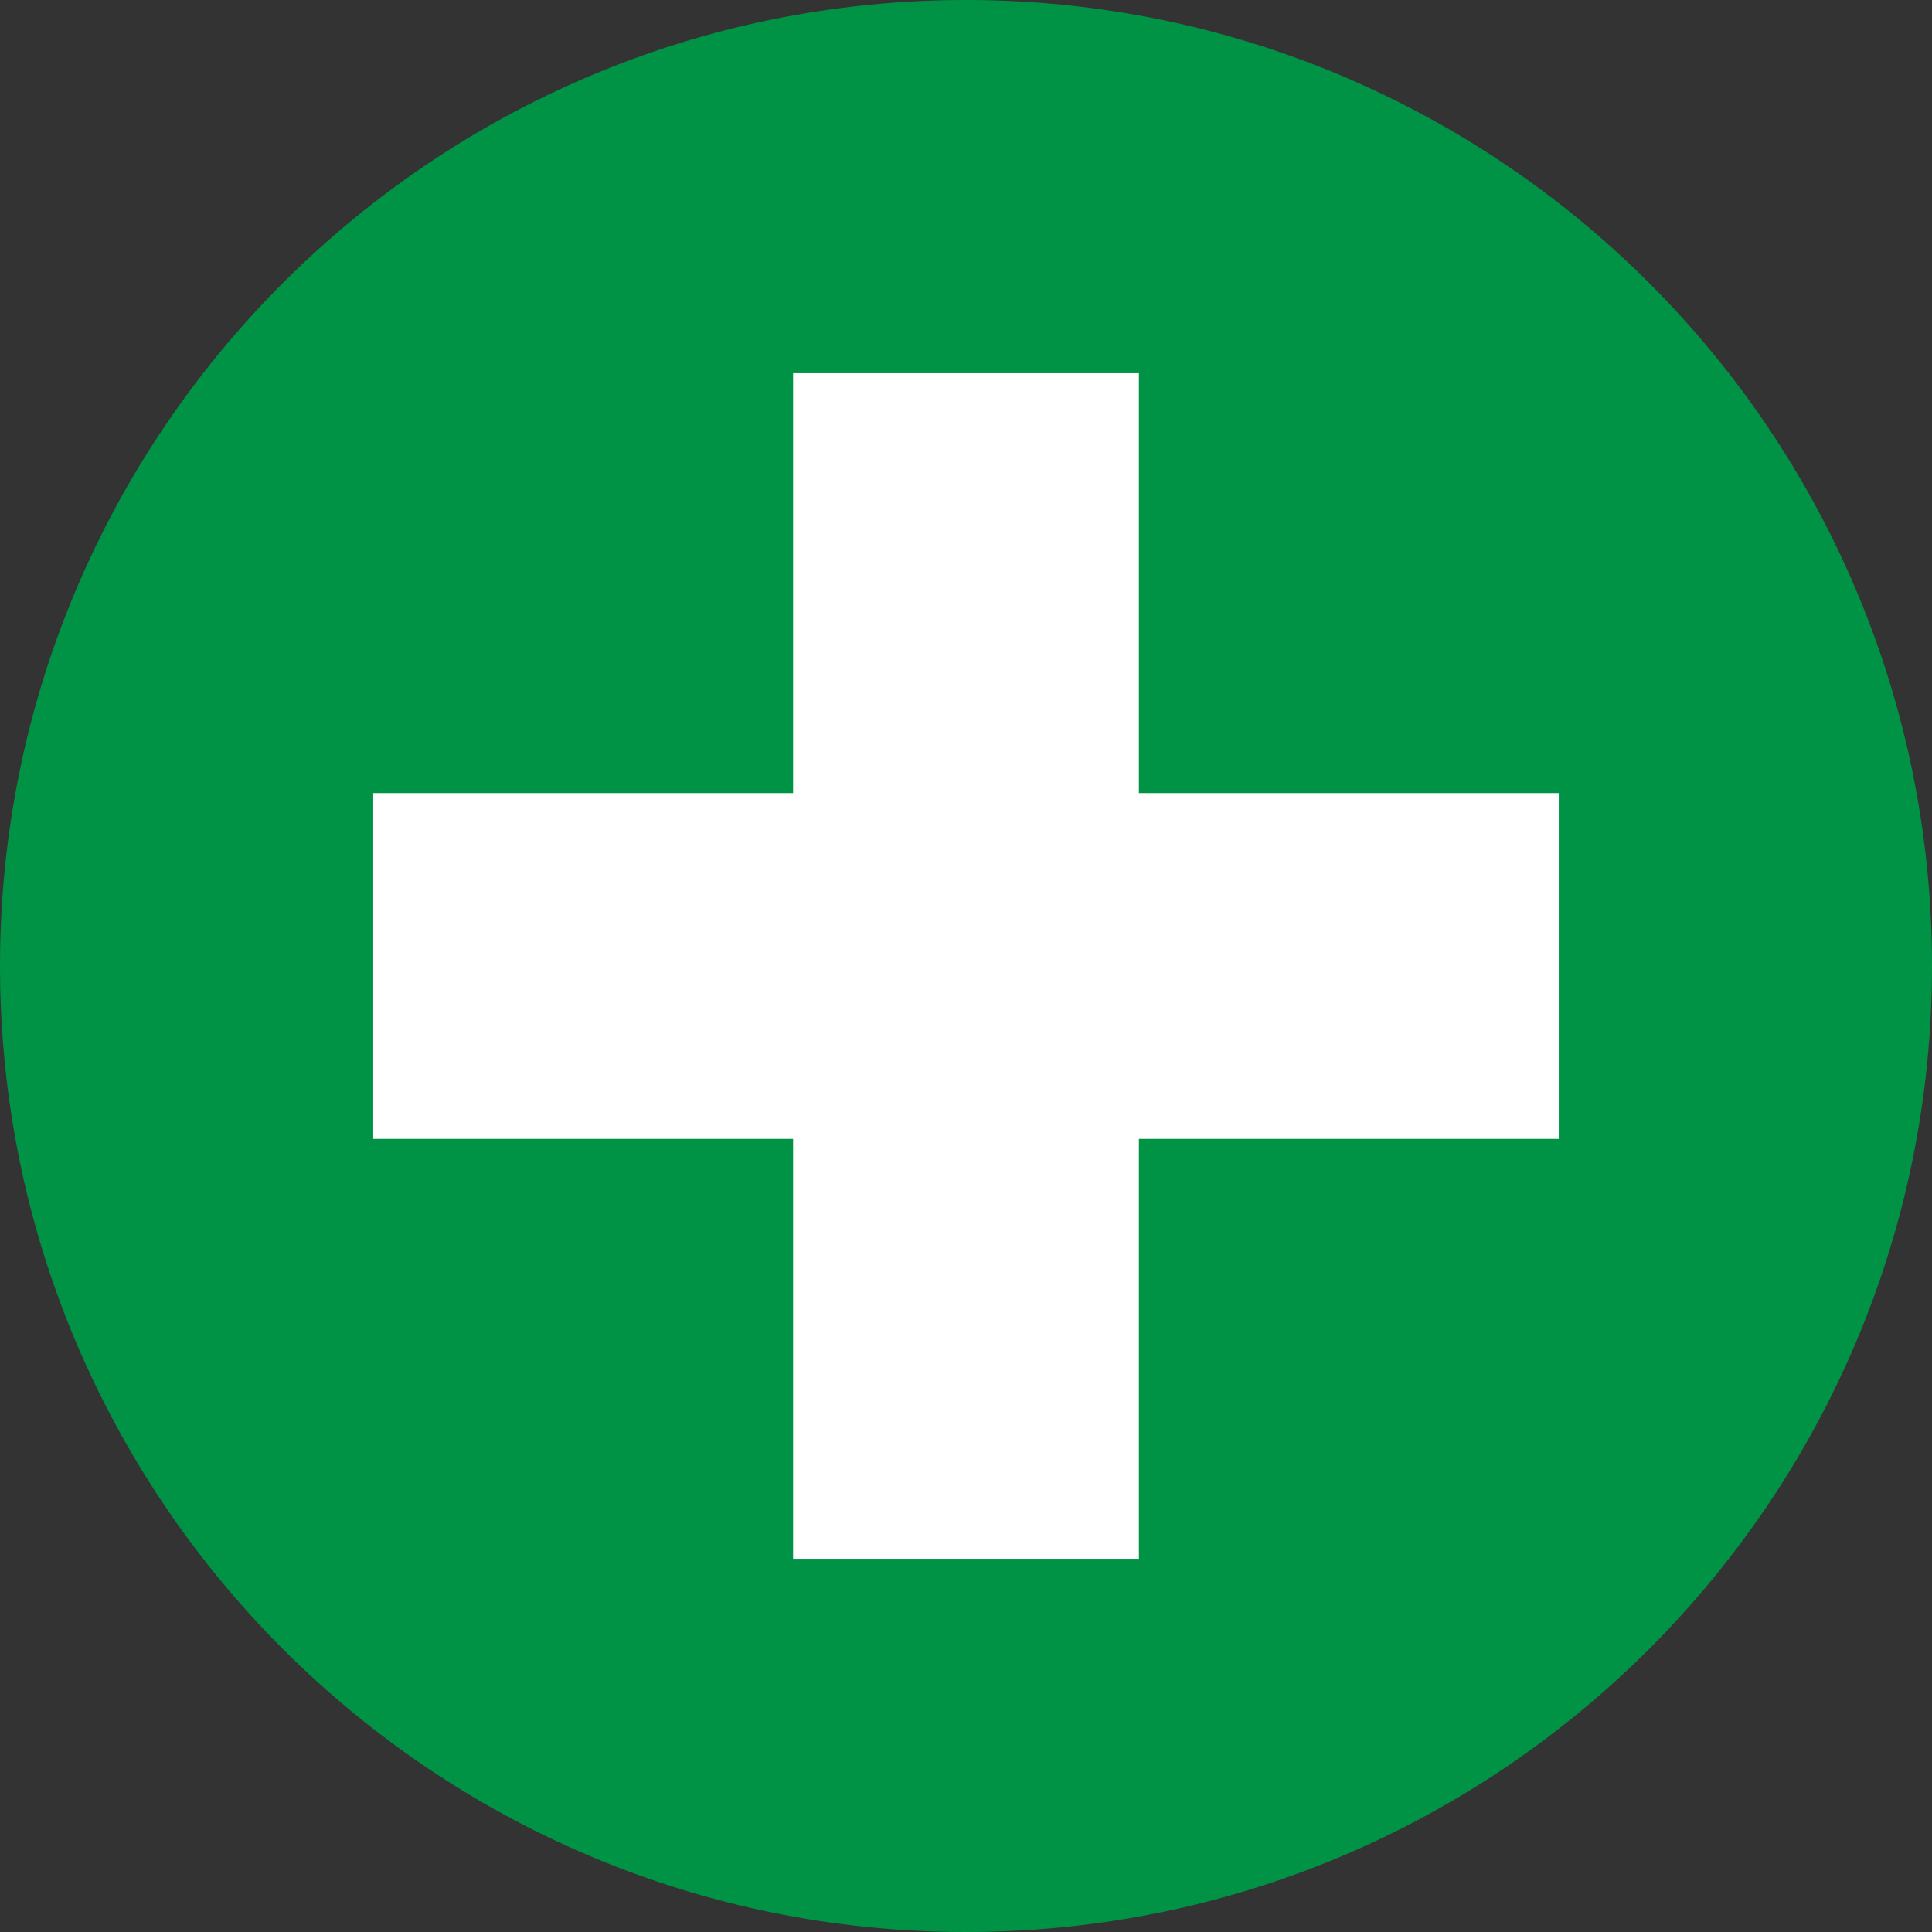
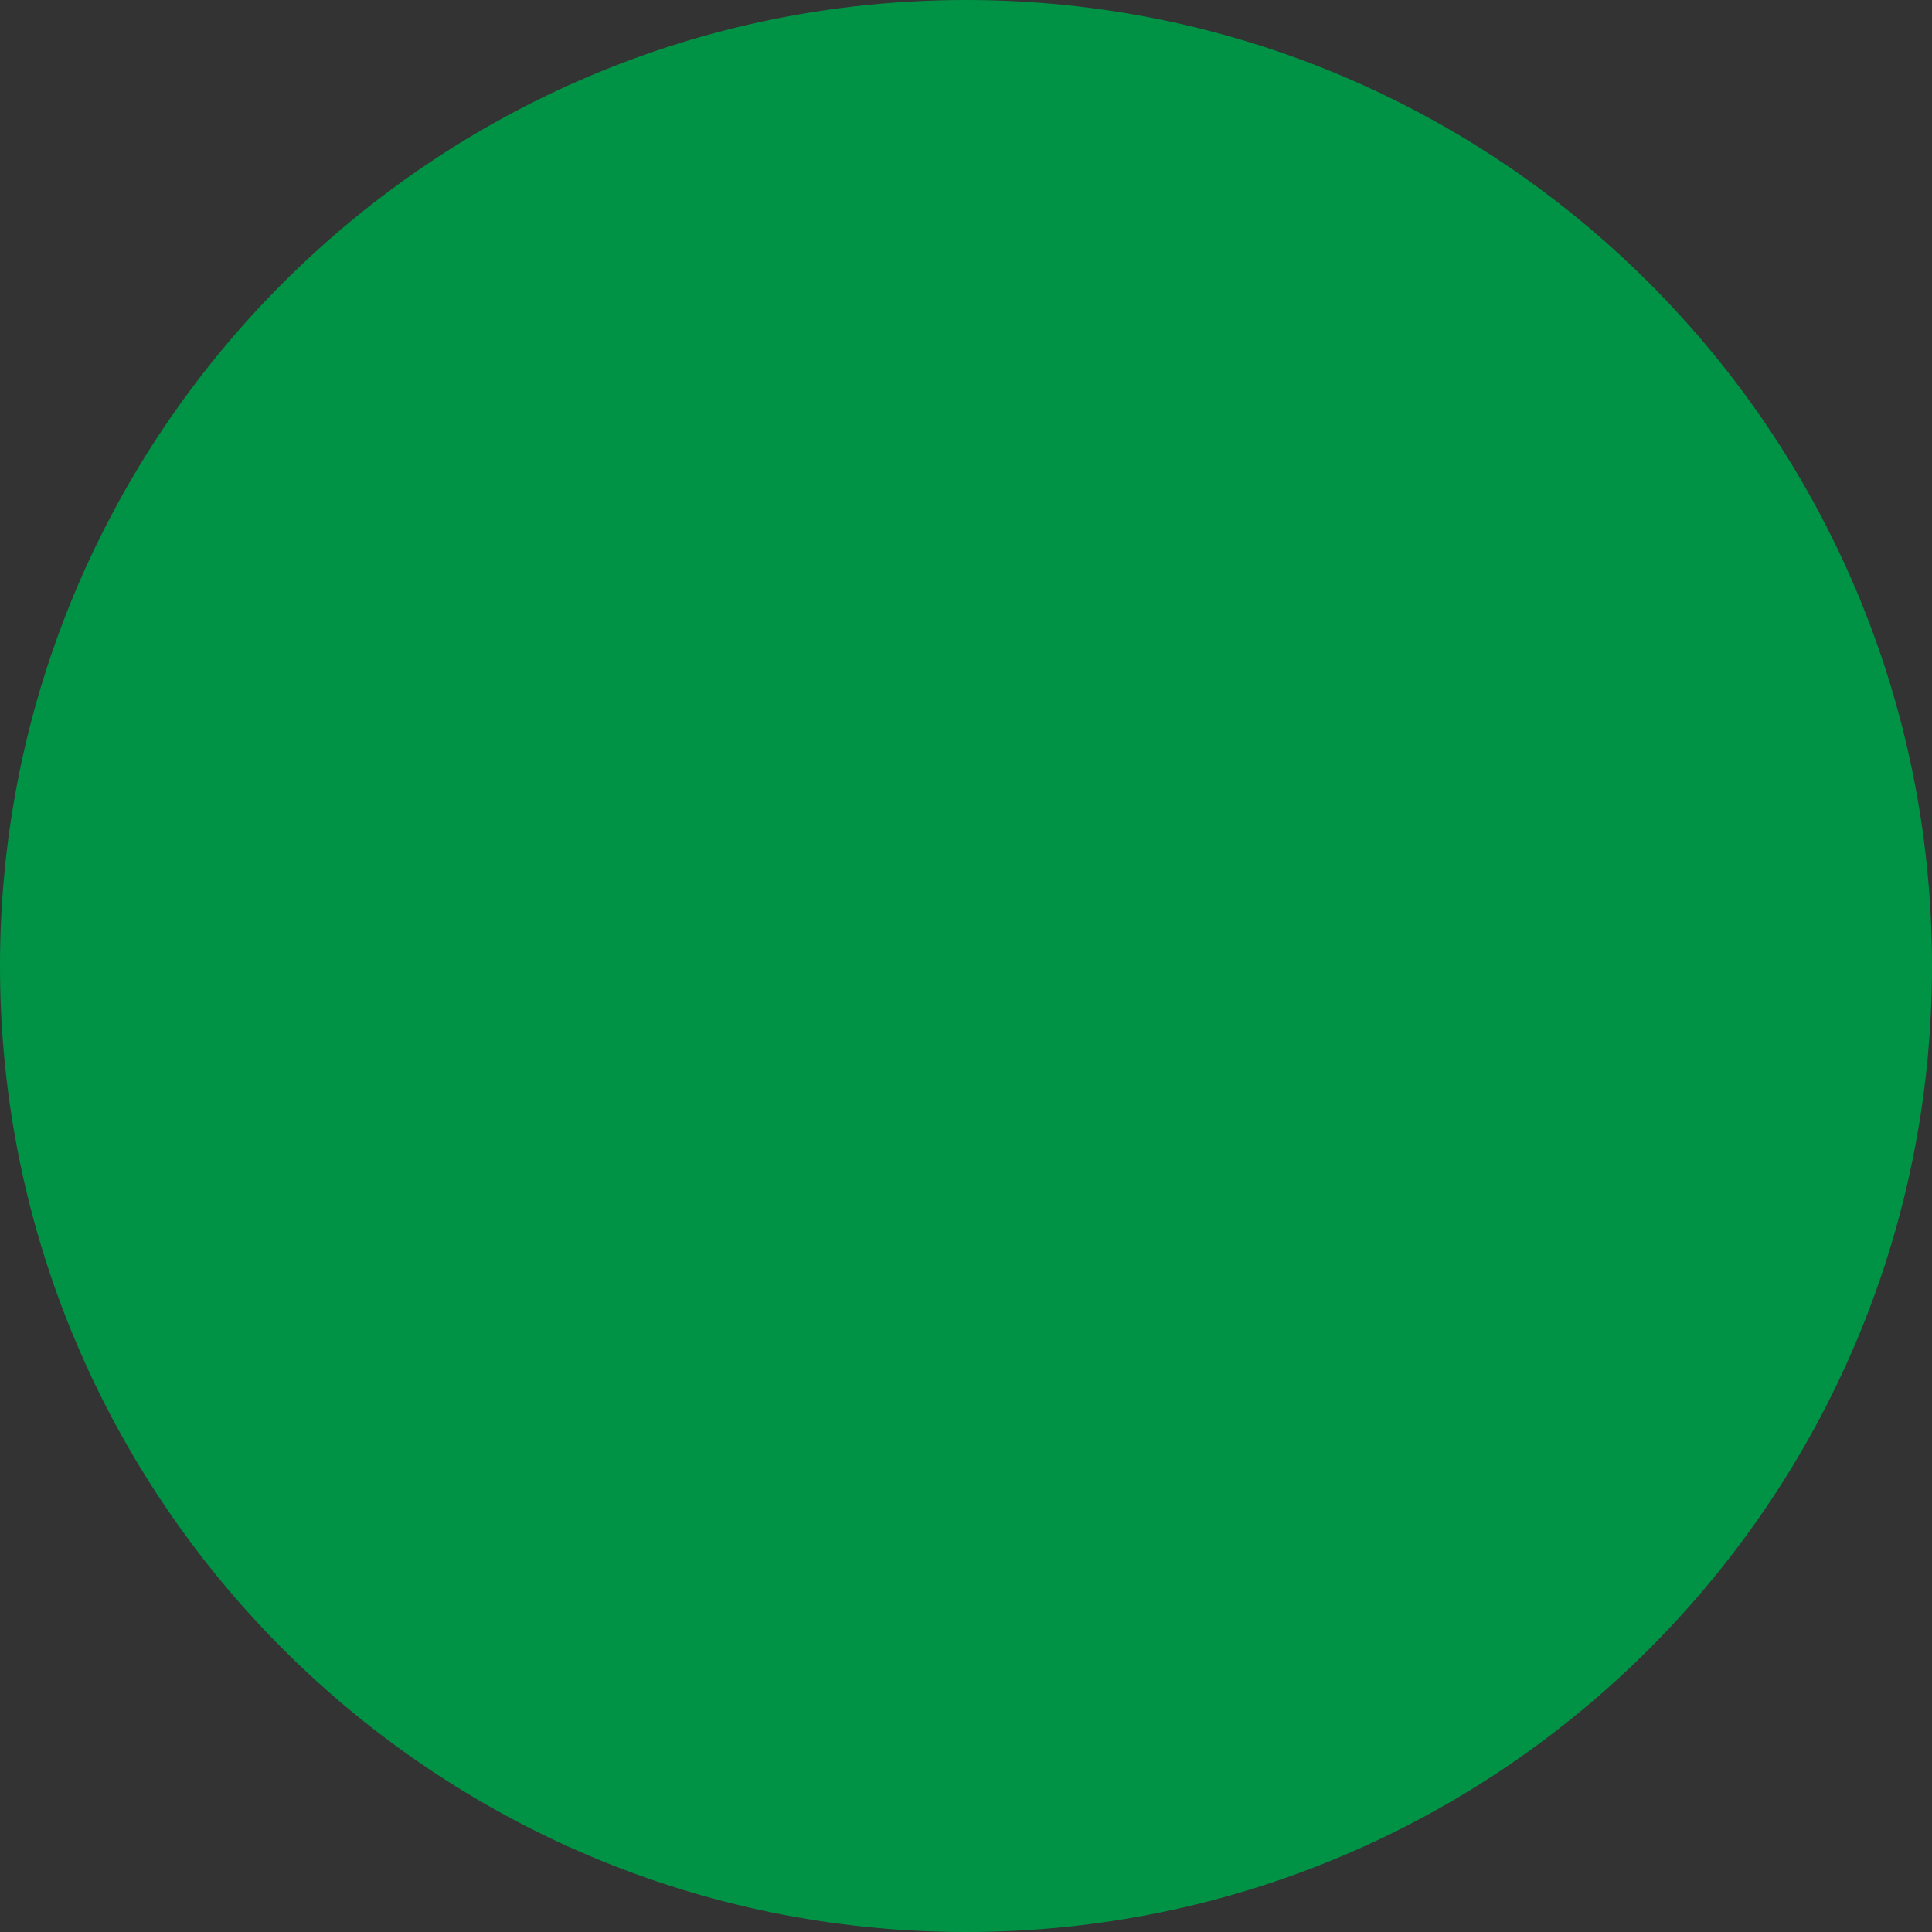
<svg xmlns="http://www.w3.org/2000/svg" height="434.0" preserveAspectRatio="xMidYMid meet" version="1.0" viewBox="0.0 0.0 434.0 434.0" width="434.0" zoomAndPan="magnify">
  <rect x="0.0" y="0.0" width="434.0" height="434.0" fill="#333333" stroke="none" />
  <g>
    <g id="change1_1">
      <path d="M 217 434 C 97.156 434 0 336.848 0 217 C 0 97.152 97.156 0 217 0 C 336.848 0 434 97.152 434 217 C 434 336.848 336.848 434 217 434" fill="#009345" />
    </g>
    <g id="change2_1">
-       <path d="M 350.16 178.16 L 255.84 178.16 L 255.84 83.84 L 178.16 83.84 L 178.16 178.16 L 83.84 178.16 L 83.84 255.84 L 178.16 255.84 L 178.16 350.16 L 255.84 350.16 L 255.84 255.84 L 350.16 255.84 L 350.16 178.16" fill="#fff" />
-     </g>
+       </g>
  </g>
</svg>